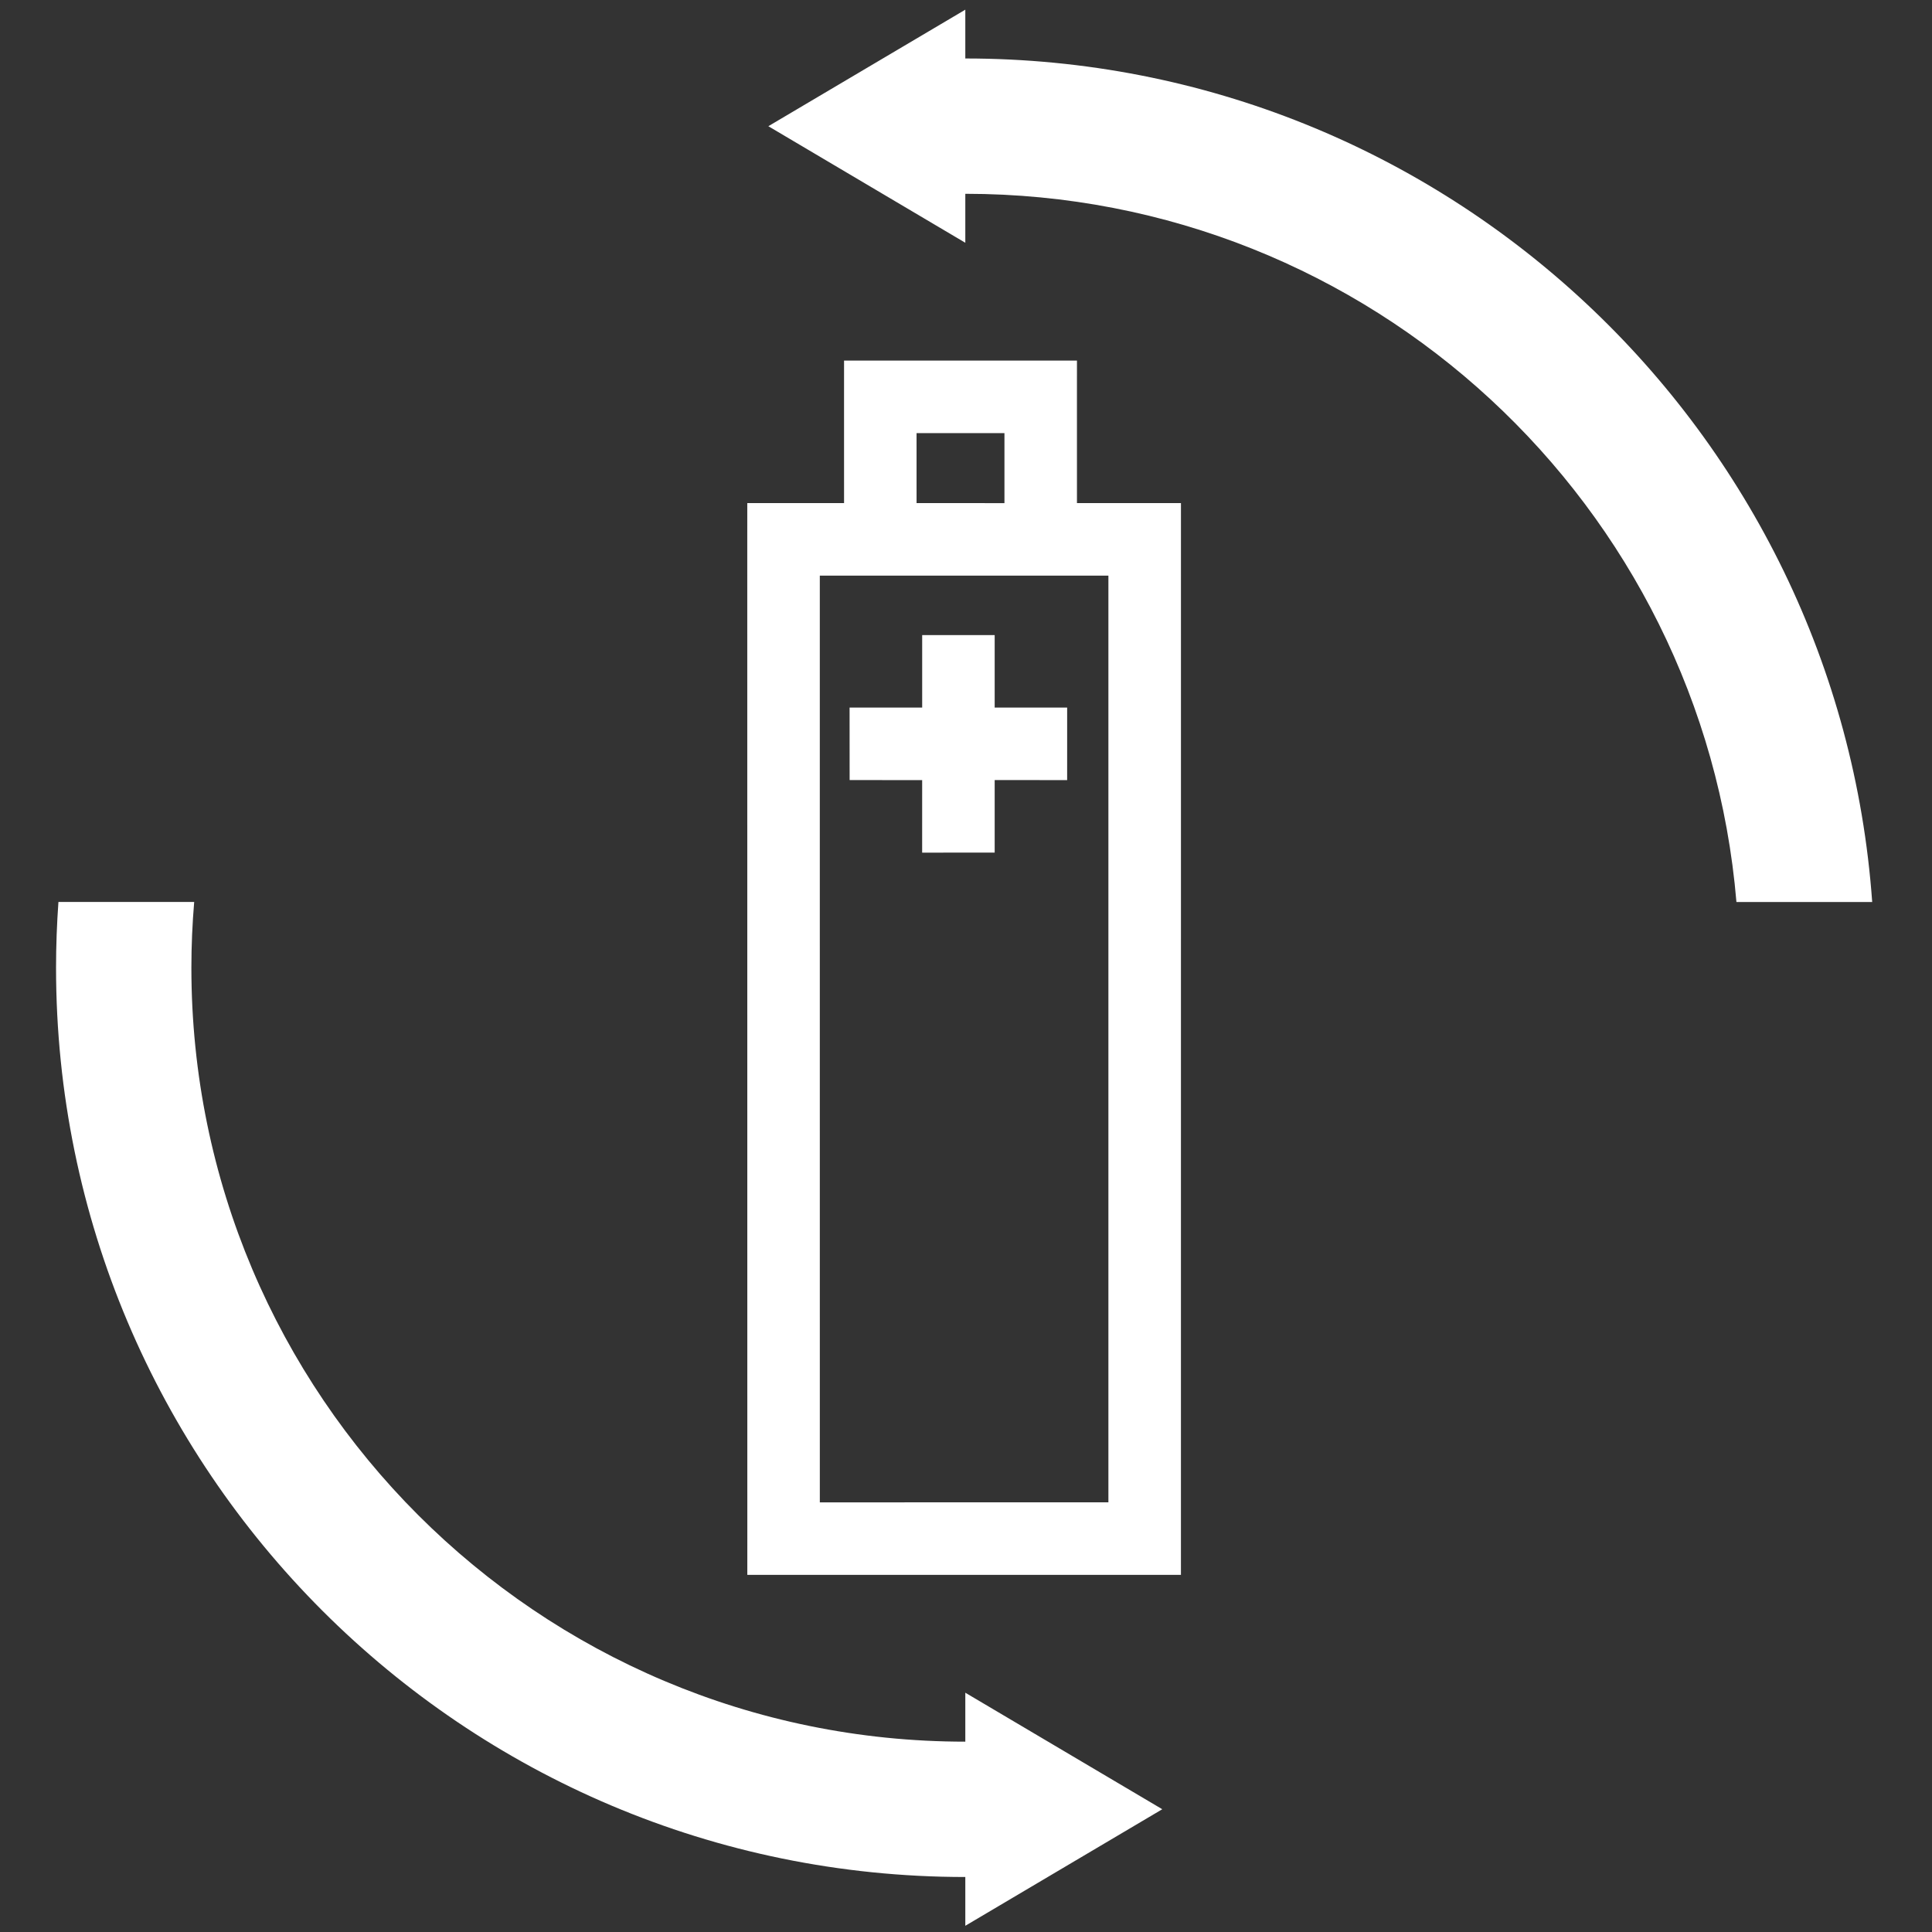
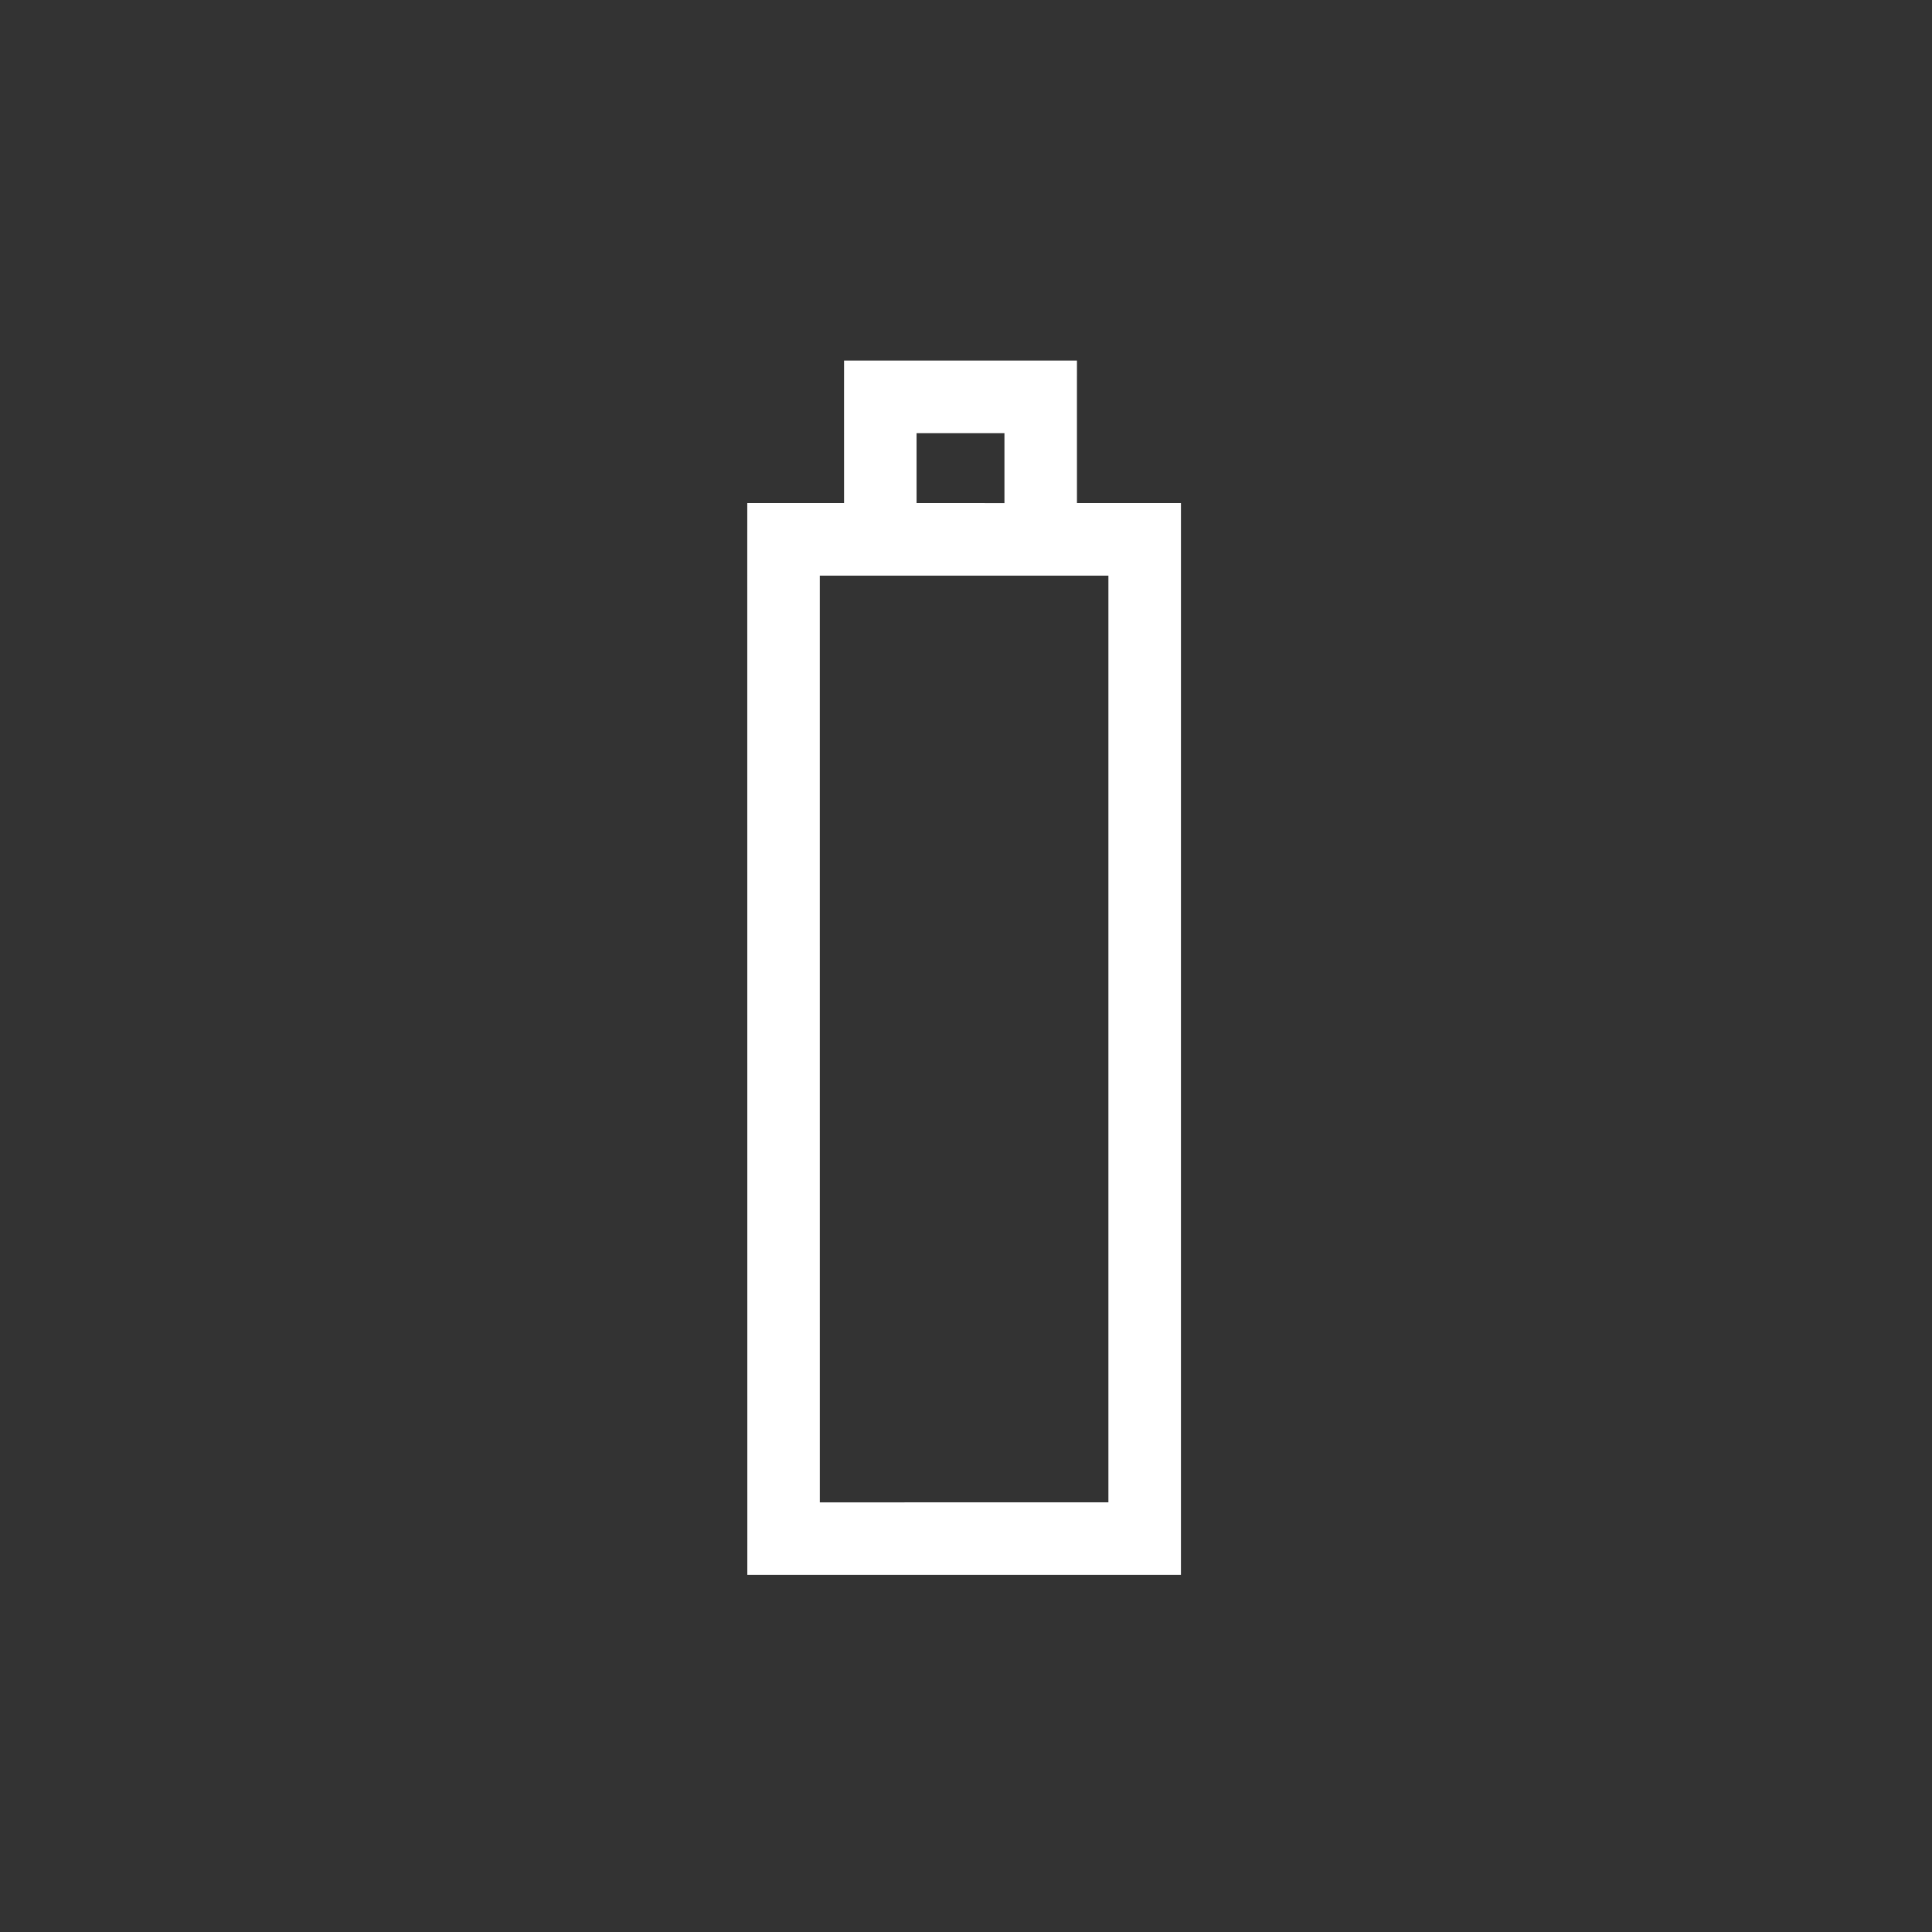
<svg xmlns="http://www.w3.org/2000/svg" xml:space="preserve" width="12mm" height="12mm" version="1.1" style="shape-rendering:geometricPrecision; text-rendering:geometricPrecision; image-rendering:optimizeQuality; fill-rule:evenodd; clip-rule:evenodd" viewBox="0 0 1200 1200">
  <rect x="0" y="0" width="1200" height="1200" fill="#333333" stroke="none" />
  <defs>
    <style type="text/css">
   
    .fil0 {fill:none}
    .fil1 {fill:white}
   
  </style>
  </defs>
  <g id="Слой_x0020_1">
-     <rect class="fil0" x="-1.18" y="1.06" width="1200" height="1200" />
    <g id="_2418237205792">
-       <path class="fil1" d="M688.45 933.13l0 -575.6 -179.25 0 0.01 575.61 179.24 -0.01zm-64.57 -620.63l0 -43.48 -54.59 -0.01 0.01 43.47 54.58 0.02zm45.03 -66.01l0.01 65.98 42.07 0.01 22.52 0 0 22.53 -0.01 620.66 0 22.5 -22.53 0 -224.3 0.02 -22.5 0 0.01 -22.53 -0.04 -620.66 0.01 -22.52 22.53 -0.01 37.58 0 -0.01 -65.98 0.01 -22.53 22.51 0 99.62 0 22.53 0 -0.01 22.53zm-51.1 147.98l0 45.01 45.02 0 -0.01 45.06 -45.01 -0.03 0 45.06 -45.05 0.02 0.01 -45.05 -45.05 -0.02 -0.03 -45.03 45.09 -0.01 0 -45.02 45.03 0.01z" />
+       <path class="fil1" d="M688.45 933.13l0 -575.6 -179.25 0 0.01 575.61 179.24 -0.01zm-64.57 -620.63l0 -43.48 -54.59 -0.01 0.01 43.47 54.58 0.02zm45.03 -66.01l0.01 65.98 42.07 0.01 22.52 0 0 22.53 -0.01 620.66 0 22.5 -22.53 0 -224.3 0.02 -22.5 0 0.01 -22.53 -0.04 -620.66 0.01 -22.52 22.53 -0.01 37.58 0 -0.01 -65.98 0.01 -22.53 22.51 0 99.62 0 22.53 0 -0.01 22.53zm-51.1 147.98z" />
      <g>
-         <path class="fil1" d="M721.91 1123.75l-122.34 -72.38 0 30.41c-265.47,-0.01 -480.7,-215.23 -480.7,-480.71 0,-13.75 0.61,-27.37 1.74,-40.83l-84.32 0c-0.96,13.49 -1.48,27.1 -1.48,40.83 0,311.93 252.84,564.76 564.76,564.77l0 30.3 122.34 -72.39z" />
-         <path class="fil1" d="M599.57 36.32l0 0 0 -30.31 -122.34 72.38 122.34 72.39 0 -30.41 0 0c251.71,0 458.23,193.52 478.96,439.87l84.32 0c-20.93,-292.85 -265.1,-523.92 -563.28,-523.92z" />
-       </g>
+         </g>
    </g>
  </g>
</svg>